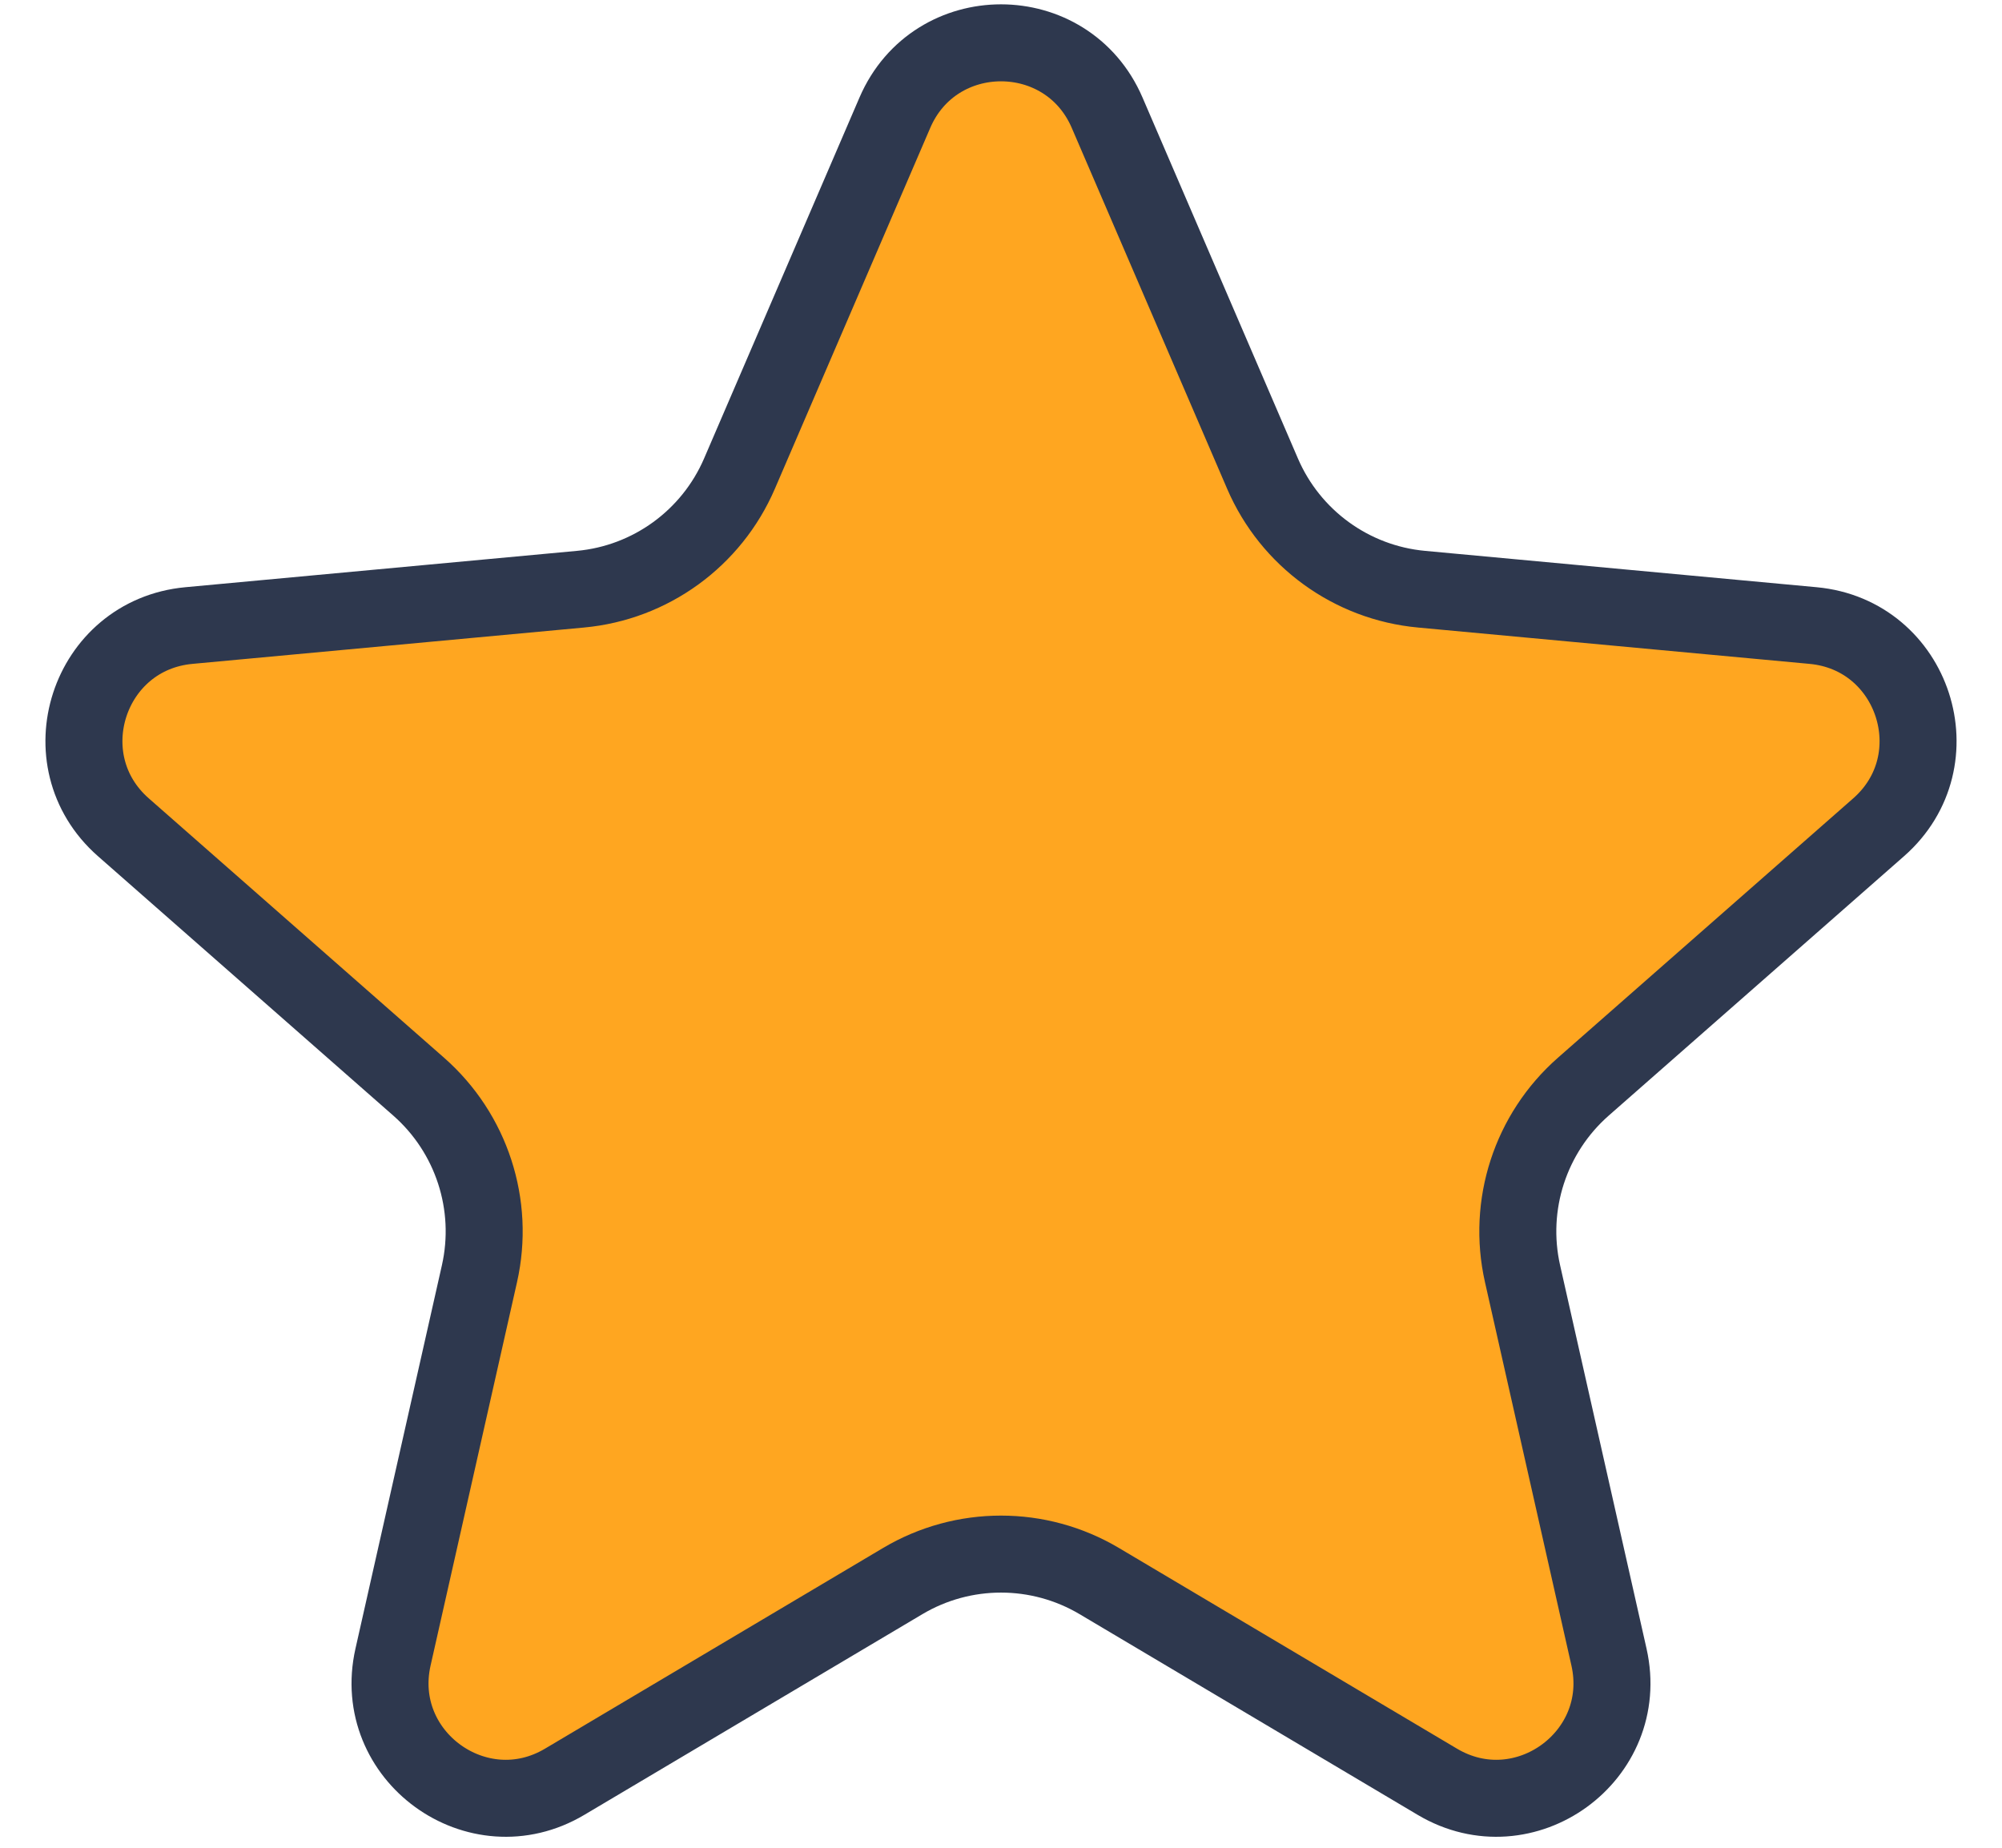
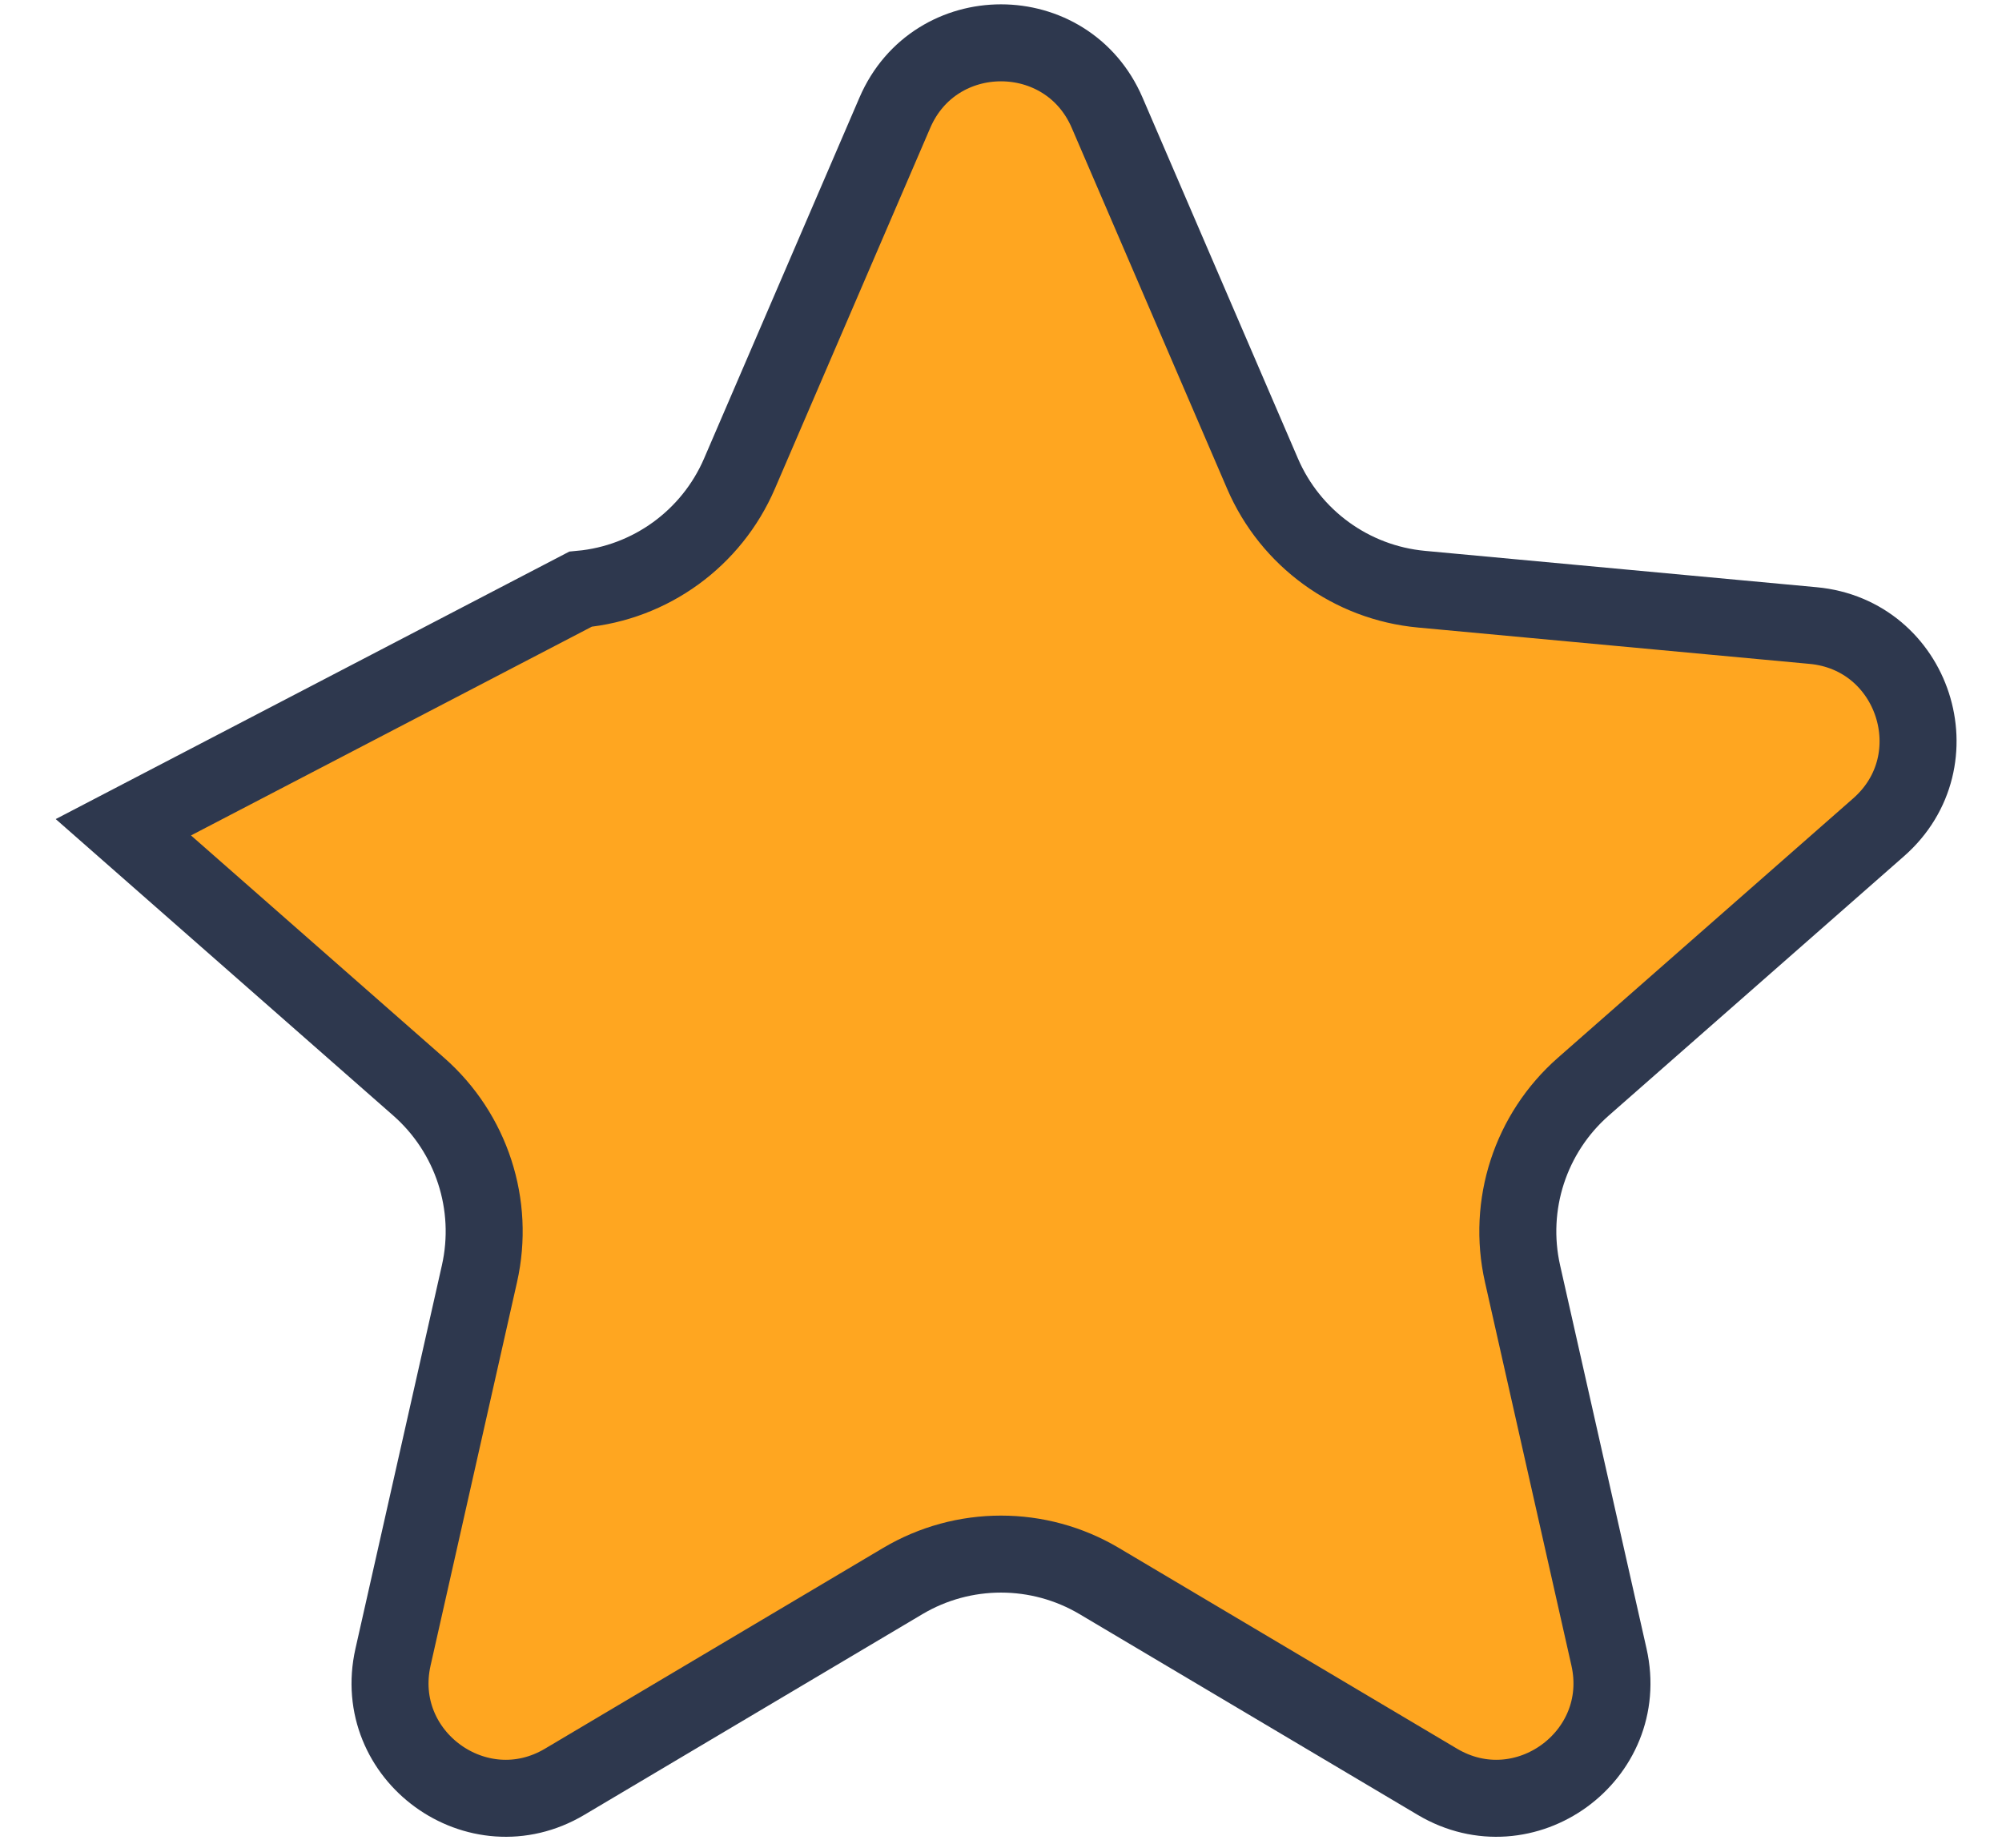
<svg xmlns="http://www.w3.org/2000/svg" width="26" height="24" viewBox="0 0 26 24" fill="none">
-   <path d="M11.622 1.463C12.143 0.254 13.857 0.254 14.378 1.463L16.397 6.153C16.759 6.993 17.551 7.569 18.462 7.653L23.546 8.125C24.857 8.246 25.387 9.876 24.398 10.745L20.562 14.115C19.875 14.719 19.572 15.65 19.773 16.543L20.896 21.524C21.185 22.808 19.798 23.815 18.667 23.143L14.276 20.536C13.49 20.069 12.51 20.069 11.724 20.536L7.333 23.143C6.202 23.815 4.815 22.808 5.104 21.524L6.227 16.543C6.428 15.65 6.125 14.719 5.438 14.115L1.602 10.745C0.613 9.876 1.143 8.246 2.454 8.125L7.538 7.653C8.449 7.569 9.241 6.993 9.603 6.153L11.622 1.463Z" fill="#FFA620" stroke="#2E384E" />
+   <path d="M11.622 1.463C12.143 0.254 13.857 0.254 14.378 1.463L16.397 6.153C16.759 6.993 17.551 7.569 18.462 7.653L23.546 8.125C24.857 8.246 25.387 9.876 24.398 10.745L20.562 14.115C19.875 14.719 19.572 15.65 19.773 16.543L20.896 21.524C21.185 22.808 19.798 23.815 18.667 23.143L14.276 20.536C13.49 20.069 12.51 20.069 11.724 20.536L7.333 23.143C6.202 23.815 4.815 22.808 5.104 21.524L6.227 16.543C6.428 15.65 6.125 14.719 5.438 14.115L1.602 10.745L7.538 7.653C8.449 7.569 9.241 6.993 9.603 6.153L11.622 1.463Z" fill="#FFA620" stroke="#2E384E" />
</svg>